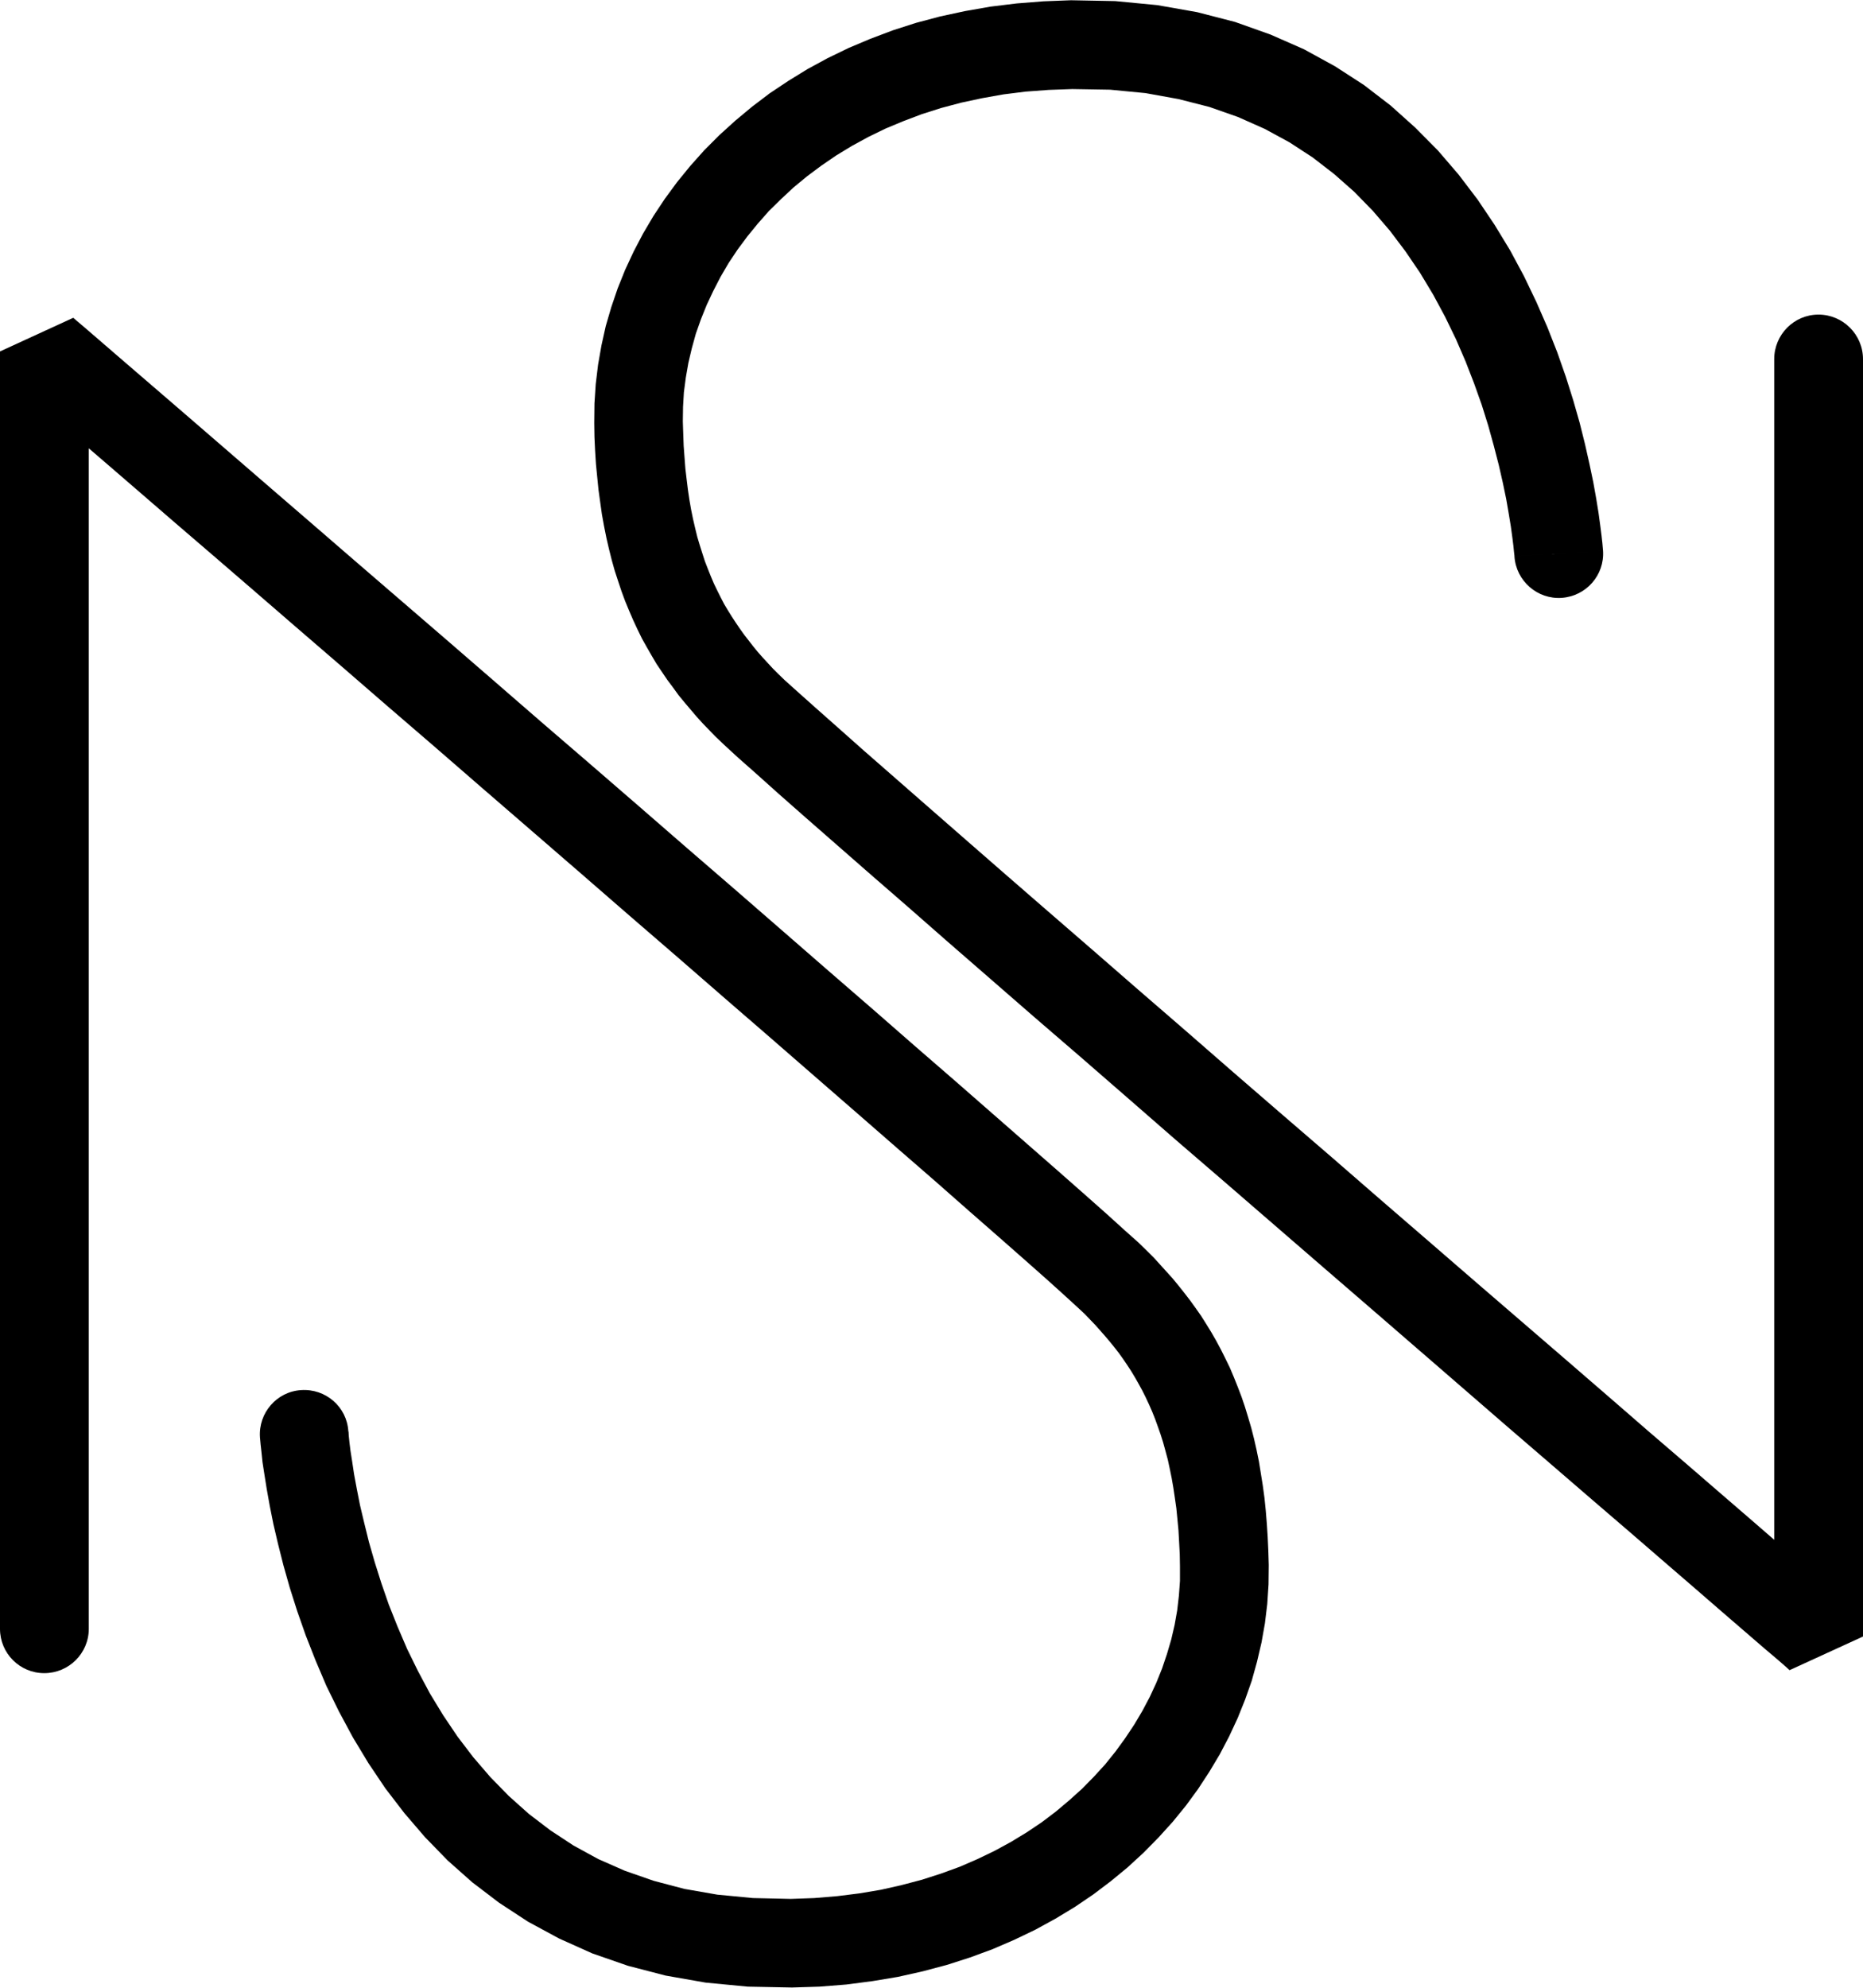
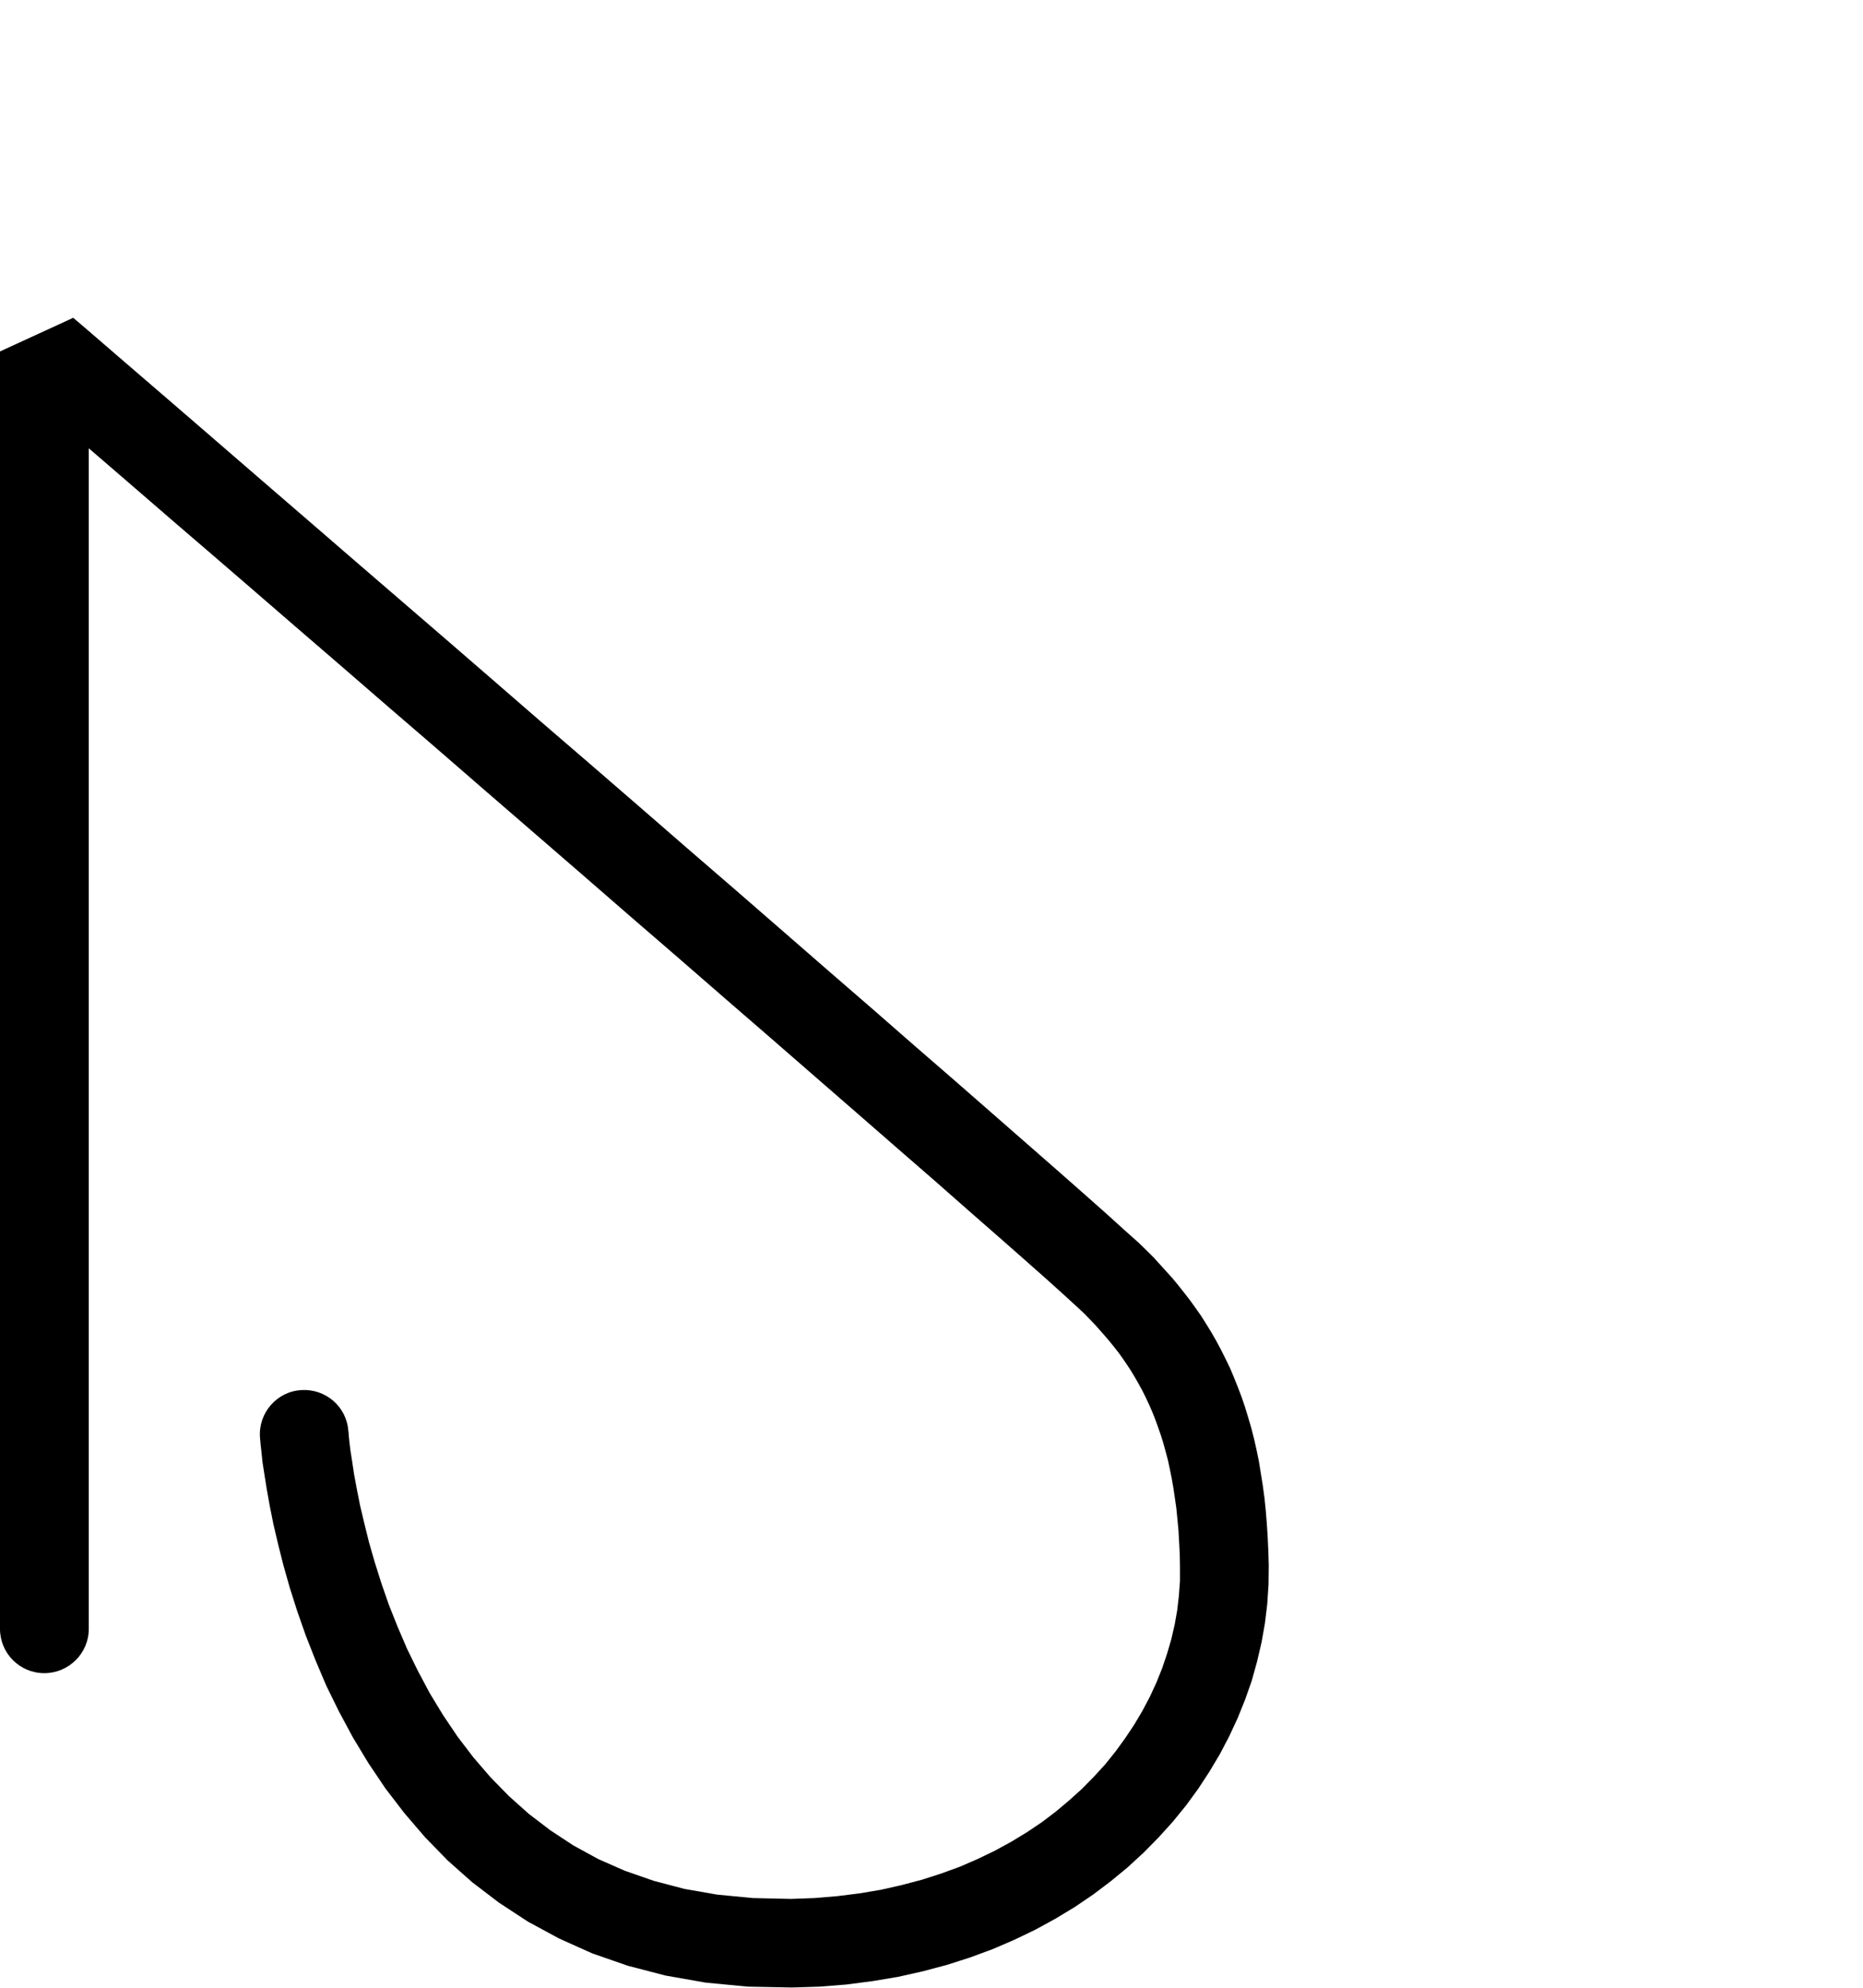
<svg xmlns="http://www.w3.org/2000/svg" xml:space="preserve" width="420px" height="448px" version="1.1" style="shape-rendering:geometricPrecision; text-rendering:geometricPrecision; image-rendering:optimizeQuality; fill-rule:evenodd; clip-rule:evenodd" viewBox="0 0 87.5 93.31">
  <defs>
    <style type="text/css"> .fil0 {fill:black;fill-rule:nonzero} </style>
  </defs>
  <g id="Слой_x0020_1">
    <g id="_2443594250672">
      <g>
-         <path class="fil0" d="M12.21 67.48c-0.08,-1.15 0.79,-2.15 1.93,-2.22 1.15,-0.08 2.15,0.78 2.22,1.93l-4.15 0.29zm24.93 21.67l0.06 4.16 0 0 -2.08 -0.04 -1.98 -0.19 -1.88 -0.33 -1.77 -0.46 -1.67 -0.58 -1.56 -0.7 -1.46 -0.79 -1.36 -0.89 -1.26 -0.96 -1.16 -1.03 -1.06 -1.09 -0.97 -1.13 -0.89 -1.16 -0.8 -1.19 -0.73 -1.21 -0.65 -1.21 -0.59 -1.2 -0.51 -1.2 -0.46 -1.17 -0.4 -1.14 -0.35 -1.1 -0.3 -1.06 -0.25 -0.99 -0.22 -0.94 -0.17 -0.85 -0.14 -0.78 -0.11 -0.69 -0.09 -0.58 -0.05 -0.48 -0.04 -0.36 -0.02 -0.22 -0.01 -0.11 4.15 -0.29 0.01 0.03 0.01 0.18 0.03 0.29 0.05 0.41 0.08 0.51 0.09 0.6 0.13 0.7 0.15 0.76 0.2 0.84 0.22 0.89 0.27 0.94 0.31 0.98 0.35 1.01 0.41 1.03 0.45 1.05 0.51 1.04 0.56 1.05 0.62 1.02 0.68 1.01 0.74 0.97 0.8 0.93 0.87 0.89 0.94 0.84 1.01 0.77 1.08 0.71 1.17 0.64 1.25 0.55 1.35 0.47 1.44 0.38 1.55 0.27 1.67 0.16 1.78 0.04 0 0zm18.28 -15.61l4.17 -0.07 0 0 -0.01 0.91 -0.06 0.92 -0.11 0.91 -0.16 0.9 -0.21 0.9 -0.25 0.9 -0.31 0.88 -0.35 0.87 -0.4 0.86 -0.44 0.84 -0.49 0.82 -0.53 0.81 -0.57 0.78 -0.62 0.76 -0.67 0.74 -0.7 0.71 -0.75 0.69 -0.79 0.65 -0.82 0.62 -0.87 0.59 -0.91 0.55 -0.95 0.52 -0.98 0.47 -1.02 0.44 -1.06 0.39 -1.09 0.35 -1.13 0.3 -1.16 0.26 -1.2 0.2 -1.23 0.16 -1.26 0.1 -1.29 0.04 -0.06 -4.16 1.11 -0.04 1.08 -0.09 1.04 -0.13 1.01 -0.17 0.97 -0.22 0.95 -0.25 0.9 -0.29 0.88 -0.32 0.83 -0.36 0.81 -0.39 0.77 -0.42 0.74 -0.45 0.7 -0.47 0.66 -0.5 0.63 -0.53 0.6 -0.54 0.56 -0.57 0.53 -0.58 0.49 -0.61 0.45 -0.62 0.42 -0.63 0.38 -0.64 0.35 -0.66 0.31 -0.67 0.27 -0.67 0.23 -0.68 0.2 -0.68 0.16 -0.69 0.12 -0.68 0.08 -0.69 0.05 -0.69 0 -0.68 0 0zm-4.48 -11.86l2.96 -2.93 0 0 0.3 0.3 0.29 0.32 0.29 0.32 0.29 0.32 0.28 0.34 0.27 0.34 0.27 0.35 0.26 0.36 0.26 0.37 0.24 0.38 0.24 0.39 0.23 0.4 0.22 0.41 0.21 0.42 0.21 0.43 0.19 0.45 0.18 0.45 0.18 0.47 0.16 0.47 0.15 0.49 0.15 0.51 0.13 0.51 0.12 0.53 0.11 0.54 0.09 0.56 0.09 0.56 0.08 0.59 0.06 0.59 0.05 0.62 0.04 0.62 0.03 0.65 0.02 0.66 -4.17 0.07 -0.01 -0.58 -0.03 -0.56 -0.03 -0.55 -0.05 -0.53 -0.05 -0.51 -0.07 -0.49 -0.07 -0.47 -0.08 -0.46 -0.09 -0.44 -0.09 -0.42 -0.11 -0.41 -0.11 -0.4 -0.12 -0.38 -0.13 -0.37 -0.13 -0.36 -0.14 -0.35 -0.15 -0.34 -0.15 -0.32 -0.16 -0.32 -0.17 -0.31 -0.17 -0.3 -0.18 -0.3 -0.19 -0.29 -0.19 -0.28 -0.2 -0.28 -0.21 -0.27 -0.22 -0.27 -0.22 -0.26 -0.23 -0.26 -0.23 -0.26 -0.25 -0.26 -0.25 -0.26 0 0zm-46.77 -45.19l-4.17 0 3.44 -1.58 0.14 0.12 0.4 0.34 0.65 0.56 0.88 0.76 1.08 0.93 1.29 1.11 1.46 1.26 1.62 1.4 1.77 1.53 1.89 1.63 2 1.73 2.1 1.81 2.17 1.87 2.23 1.93 2.27 1.97 2.3 1.98 2.3 1.99 2.29 1.99 2.27 1.96 2.22 1.93 2.16 1.88 2.09 1.81 1.98 1.73 1.88 1.63 1.75 1.53 1.6 1.4 1.44 1.26 1.26 1.11 1.06 0.94 0.85 0.77 0.64 0.57 0.42 0.41 -2.96 2.93 -0.3 -0.28 -0.59 -0.54 -0.83 -0.75 -1.05 -0.93 -1.25 -1.1 -1.44 -1.26 -1.59 -1.4 -1.75 -1.52 -1.87 -1.63 -1.99 -1.73 -2.08 -1.81 -2.16 -1.87 -2.22 -1.93 -2.27 -1.96 -2.29 -1.99 -2.3 -1.99 -2.29 -1.98 -2.27 -1.97 -2.23 -1.92 -2.17 -1.88 -2.1 -1.81 -2 -1.73 -1.89 -1.63 -1.77 -1.52 -1.62 -1.4 -1.46 -1.26 -1.29 -1.11 -1.09 -0.94 -0.87 -0.75 -0.65 -0.56 -0.4 -0.35 -0.14 -0.12 3.45 -1.57zm0 59.98l-4.17 0 0 -0.89 0 -1.13 0 -1.34 0 -1.55 0 -1.74 0 -1.91 0 -2.06 0 -2.19 0 -2.3 0 -2.41 0 -2.49 0 -2.55 0 -2.59 0 -2.63 0 -2.63 0 -2.63 0 -2.61 0 -2.56 0 -2.51 0 -2.43 0 -2.34 0 -2.22 0 -2.1 0 -1.95 0 -1.78 0 -1.61 0 -1.4 0 -1.19 0 -0.96 0 -0.7 0 -0.43 0 -0.15 4.17 0 0 0.15 0 0.43 0 0.7 0 0.96 0 1.19 0 1.4 0 1.61 0 1.78 0 1.95 0 2.1 0 2.22 0 2.34 0 2.43 0 2.51 0 2.56 0 2.61 0 2.63 0 2.63 0 2.63 0 2.59 0 2.55 0 2.49 0 2.41 0 2.3 0 2.19 0 2.06 0 1.91 0 1.74 0 1.55 0 1.34 0 1.13 0 0.89zm0 0c0,1.15 -0.94,2.08 -2.09,2.08 -1.15,0 -2.08,-0.93 -2.08,-2.08l4.17 0z" />
+         <path class="fil0" d="M12.21 67.48c-0.08,-1.15 0.79,-2.15 1.93,-2.22 1.15,-0.08 2.15,0.78 2.22,1.93l-4.15 0.29zm24.93 21.67l0.06 4.16 0 0 -2.08 -0.04 -1.98 -0.19 -1.88 -0.33 -1.77 -0.46 -1.67 -0.58 -1.56 -0.7 -1.46 -0.79 -1.36 -0.89 -1.26 -0.96 -1.16 -1.03 -1.06 -1.09 -0.97 -1.13 -0.89 -1.16 -0.8 -1.19 -0.73 -1.21 -0.65 -1.21 -0.59 -1.2 -0.51 -1.2 -0.46 -1.17 -0.4 -1.14 -0.35 -1.1 -0.3 -1.06 -0.25 -0.99 -0.22 -0.94 -0.17 -0.85 -0.14 -0.78 -0.11 -0.69 -0.09 -0.58 -0.05 -0.48 -0.04 -0.36 -0.02 -0.22 -0.01 -0.11 4.15 -0.29 0.01 0.03 0.01 0.18 0.03 0.29 0.05 0.41 0.08 0.51 0.09 0.6 0.13 0.7 0.15 0.76 0.2 0.84 0.22 0.89 0.27 0.94 0.31 0.98 0.35 1.01 0.41 1.03 0.45 1.05 0.51 1.04 0.56 1.05 0.62 1.02 0.68 1.01 0.74 0.97 0.8 0.93 0.87 0.89 0.94 0.84 1.01 0.77 1.08 0.71 1.17 0.64 1.25 0.55 1.35 0.47 1.44 0.38 1.55 0.27 1.67 0.16 1.78 0.04 0 0zm18.28 -15.61l4.17 -0.07 0 0 -0.01 0.91 -0.06 0.92 -0.11 0.91 -0.16 0.9 -0.21 0.9 -0.25 0.9 -0.31 0.88 -0.35 0.87 -0.4 0.86 -0.44 0.84 -0.49 0.82 -0.53 0.81 -0.57 0.78 -0.62 0.76 -0.67 0.74 -0.7 0.71 -0.75 0.69 -0.79 0.65 -0.82 0.62 -0.87 0.59 -0.91 0.55 -0.95 0.52 -0.98 0.47 -1.02 0.44 -1.06 0.39 -1.09 0.35 -1.13 0.3 -1.16 0.26 -1.2 0.2 -1.23 0.16 -1.26 0.1 -1.29 0.04 -0.06 -4.16 1.11 -0.04 1.08 -0.09 1.04 -0.13 1.01 -0.17 0.97 -0.22 0.95 -0.25 0.9 -0.29 0.88 -0.32 0.83 -0.36 0.81 -0.39 0.77 -0.42 0.74 -0.45 0.7 -0.47 0.66 -0.5 0.63 -0.53 0.6 -0.54 0.56 -0.57 0.53 -0.58 0.49 -0.61 0.45 -0.62 0.42 -0.63 0.38 -0.64 0.35 -0.66 0.31 -0.67 0.27 -0.67 0.23 -0.68 0.2 -0.68 0.16 -0.69 0.12 -0.68 0.08 -0.69 0.05 -0.69 0 -0.68 0 0zm-4.48 -11.86l2.96 -2.93 0 0 0.3 0.3 0.29 0.32 0.29 0.32 0.29 0.32 0.28 0.34 0.27 0.34 0.27 0.35 0.26 0.36 0.26 0.37 0.24 0.38 0.24 0.39 0.23 0.4 0.22 0.41 0.21 0.42 0.21 0.43 0.19 0.45 0.18 0.45 0.18 0.47 0.16 0.47 0.15 0.49 0.15 0.51 0.13 0.51 0.12 0.53 0.11 0.54 0.09 0.56 0.09 0.56 0.08 0.59 0.06 0.59 0.05 0.62 0.04 0.62 0.03 0.65 0.02 0.66 -4.17 0.07 -0.01 -0.58 -0.03 -0.56 -0.03 -0.55 -0.05 -0.53 -0.05 -0.51 -0.07 -0.49 -0.07 -0.47 -0.08 -0.46 -0.09 -0.44 -0.09 -0.42 -0.11 -0.41 -0.11 -0.4 -0.12 -0.38 -0.13 -0.37 -0.13 -0.36 -0.14 -0.35 -0.15 -0.34 -0.15 -0.32 -0.16 -0.32 -0.17 -0.31 -0.17 -0.3 -0.18 -0.3 -0.19 -0.29 -0.19 -0.28 -0.2 -0.28 -0.21 -0.27 -0.22 -0.27 -0.22 -0.26 -0.23 -0.26 -0.23 -0.26 -0.25 -0.26 -0.25 -0.26 0 0zm-46.77 -45.19l-4.17 0 3.44 -1.58 0.14 0.12 0.4 0.34 0.65 0.56 0.88 0.76 1.08 0.93 1.29 1.11 1.46 1.26 1.62 1.4 1.77 1.53 1.89 1.63 2 1.73 2.1 1.81 2.17 1.87 2.23 1.93 2.27 1.97 2.3 1.98 2.3 1.99 2.29 1.99 2.27 1.96 2.22 1.93 2.16 1.88 2.09 1.81 1.98 1.73 1.88 1.63 1.75 1.53 1.6 1.4 1.44 1.26 1.26 1.11 1.06 0.94 0.85 0.77 0.64 0.57 0.42 0.41 -2.96 2.93 -0.3 -0.28 -0.59 -0.54 -0.83 -0.75 -1.05 -0.93 -1.25 -1.1 -1.44 -1.26 -1.59 -1.4 -1.75 -1.52 -1.87 -1.63 -1.99 -1.73 -2.08 -1.81 -2.16 -1.87 -2.22 -1.93 -2.27 -1.96 -2.29 -1.99 -2.3 -1.99 -2.29 -1.98 -2.27 -1.97 -2.23 -1.92 -2.17 -1.88 -2.1 -1.81 -2 -1.73 -1.89 -1.63 -1.77 -1.52 -1.62 -1.4 -1.46 -1.26 -1.29 -1.11 -1.09 -0.94 -0.87 -0.75 -0.65 -0.56 -0.4 -0.35 -0.14 -0.12 3.45 -1.57m0 59.98l-4.17 0 0 -0.89 0 -1.13 0 -1.34 0 -1.55 0 -1.74 0 -1.91 0 -2.06 0 -2.19 0 -2.3 0 -2.41 0 -2.49 0 -2.55 0 -2.59 0 -2.63 0 -2.63 0 -2.63 0 -2.61 0 -2.56 0 -2.51 0 -2.43 0 -2.34 0 -2.22 0 -2.1 0 -1.95 0 -1.78 0 -1.61 0 -1.4 0 -1.19 0 -0.96 0 -0.7 0 -0.43 0 -0.15 4.17 0 0 0.15 0 0.43 0 0.7 0 0.96 0 1.19 0 1.4 0 1.61 0 1.78 0 1.95 0 2.1 0 2.22 0 2.34 0 2.43 0 2.51 0 2.56 0 2.61 0 2.63 0 2.63 0 2.63 0 2.59 0 2.55 0 2.49 0 2.41 0 2.3 0 2.19 0 2.06 0 1.91 0 1.74 0 1.55 0 1.34 0 1.13 0 0.89zm0 0c0,1.15 -0.94,2.08 -2.09,2.08 -1.15,0 -2.08,-0.93 -2.08,-2.08l4.17 0z" />
      </g>
      <g>
-         <path class="fil0" d="M75.29 25.84c0.08,1.15 -0.79,2.14 -1.94,2.22 -1.14,0.08 -2.14,-0.79 -2.22,-1.94l4.16 -0.28zm-24.93 -21.67l-0.06 -4.17 0 0 2.08 0.04 1.98 0.19 1.87 0.33 1.78 0.46 1.66 0.59 1.57 0.69 1.46 0.8 1.36 0.88 1.25 0.96 1.16 1.04 1.07 1.08 0.97 1.13 0.89 1.17 0.8 1.19 0.73 1.2 0.65 1.21 0.58 1.21 0.52 1.19 0.46 1.17 0.4 1.14 0.35 1.11 0.3 1.05 0.25 1 0.21 0.93 0.18 0.86 0.14 0.78 0.11 0.68 0.08 0.59 0.06 0.47 0.04 0.36 0.02 0.23 0.01 0.11 -4.16 0.28 0 -0.03 -0.02 -0.17 -0.03 -0.3 -0.05 -0.4 -0.07 -0.51 -0.1 -0.61 -0.12 -0.69 -0.16 -0.77 -0.19 -0.83 -0.23 -0.89 -0.26 -0.94 -0.31 -0.99 -0.36 -1.01 -0.4 -1.03 -0.45 -1.04 -0.51 -1.05 -0.56 -1.04 -0.62 -1.03 -0.68 -1 -0.74 -0.98 -0.8 -0.93 -0.87 -0.89 -0.94 -0.83 -1.01 -0.78 -1.09 -0.71 -1.16 -0.63 -1.26 -0.56 -1.34 -0.47 -1.45 -0.37 -1.55 -0.28 -1.66 -0.16 -1.78 -0.03 0 0zm-18.29 15.6l-4.16 0.08 0 0 0.01 -0.92 0.06 -0.91 0.11 -0.91 0.16 -0.91 0.2 -0.9 0.26 -0.89 0.3 -0.88 0.35 -0.87 0.4 -0.86 0.44 -0.84 0.49 -0.83 0.53 -0.8 0.58 -0.79 0.62 -0.76 0.66 -0.74 0.71 -0.71 0.75 -0.68 0.78 -0.65 0.83 -0.63 0.87 -0.58 0.91 -0.56 0.94 -0.51 0.99 -0.48 1.02 -0.43 1.06 -0.4 1.09 -0.35 1.13 -0.3 1.16 -0.25 1.2 -0.21 1.23 -0.15 1.26 -0.1 1.29 -0.05 0.06 4.17 -1.11 0.04 -1.08 0.08 -1.04 0.13 -1.01 0.18 -0.98 0.21 -0.94 0.25 -0.91 0.29 -0.87 0.33 -0.84 0.35 -0.8 0.39 -0.77 0.42 -0.74 0.45 -0.7 0.48 -0.67 0.5 -0.63 0.52 -0.59 0.55 -0.57 0.56 -0.52 0.59 -0.49 0.6 -0.46 0.62 -0.42 0.63 -0.38 0.65 -0.34 0.66 -0.31 0.66 -0.27 0.67 -0.24 0.68 -0.19 0.69 -0.16 0.68 -0.12 0.69 -0.09 0.69 -0.04 0.68 -0.01 0.68 0 0zm4.48 11.86l-2.95 2.94 0 0 -0.3 -0.31 -0.3 -0.31 -0.29 -0.32 -0.28 -0.33 -0.28 -0.33 -0.28 -0.34 -0.26 -0.36 -0.27 -0.36 -0.25 -0.37 -0.25 -0.37 -0.23 -0.39 -0.23 -0.4 -0.23 -0.41 -0.21 -0.43 -0.2 -0.43 -0.19 -0.44 -0.19 -0.46 -0.17 -0.46 -0.16 -0.48 -0.16 -0.49 -0.14 -0.5 -0.13 -0.52 -0.12 -0.52 -0.11 -0.55 -0.1 -0.55 -0.08 -0.57 -0.08 -0.58 -0.06 -0.6 -0.06 -0.61 -0.04 -0.63 -0.03 -0.64 -0.01 -0.66 4.16 -0.08 0.02 0.59 0.02 0.56 0.04 0.54 0.04 0.53 0.06 0.51 0.06 0.49 0.07 0.47 0.08 0.46 0.09 0.44 0.1 0.43 0.1 0.41 0.12 0.4 0.12 0.38 0.12 0.37 0.14 0.36 0.14 0.35 0.14 0.33 0.16 0.33 0.16 0.32 0.16 0.31 0.18 0.3 0.18 0.29 0.19 0.29 0.19 0.28 0.2 0.28 0.21 0.27 0.21 0.27 0.22 0.27 0.23 0.26 0.24 0.26 0.24 0.26 0.25 0.25 0 0zm46.78 45.2l4.17 0 -3.45 1.58 -0.13 -0.12 -0.4 -0.35 -0.65 -0.55 -0.88 -0.76 -1.09 -0.94 -1.28 -1.11 -1.46 -1.26 -1.62 -1.4 -1.77 -1.52 -1.89 -1.63 -2.01 -1.73 -2.09 -1.81 -2.17 -1.88 -2.23 -1.93 -2.27 -1.96 -2.3 -1.99 -2.3 -1.99 -2.3 -1.98 -2.26 -1.97 -2.22 -1.93 -2.17 -1.87 -2.08 -1.81 -1.99 -1.73 -1.87 -1.64 -1.75 -1.52 -1.6 -1.4 -1.44 -1.26 -1.26 -1.11 -1.06 -0.95 -0.86 -0.76 -0.63 -0.58 -0.42 -0.4 2.95 -2.94 0.3 0.29 0.59 0.53 0.84 0.75 1.05 0.93 1.25 1.11 1.43 1.25 1.6 1.4 1.74 1.52 1.88 1.64 1.98 1.72 2.09 1.81 2.16 1.88 2.22 1.92 2.26 1.97 2.29 1.98 2.31 1.99 2.29 1.99 2.27 1.96 2.23 1.93 2.17 1.87 2.1 1.81 2 1.73 1.89 1.64 1.77 1.52 1.62 1.4 1.46 1.26 1.28 1.11 1.09 0.93 0.88 0.76 0.65 0.56 0.4 0.34 0.13 0.12 -3.44 1.58zm0 -59.98l4.17 0 0 0.88 0 1.13 0 1.35 0 1.55 0 1.74 0 1.9 0 2.06 0 2.19 0 2.31 0 2.4 0 2.49 0 2.55 0 2.6 0 2.62 0 2.64 0 2.63 0 2.6 0 2.57 0 2.51 0 2.43 0 2.33 0 2.23 0 2.09 0 1.95 0 1.79 0 1.6 0 1.41 0 1.18 0 0.96 0 0.7 0 0.44 0 0.15 -4.17 0 0 -0.15 0 -0.44 0 -0.7 0 -0.96 0 -1.18 0 -1.41 0 -1.6 0 -1.79 0 -1.95 0 -2.09 0 -2.23 0 -2.33 0 -2.43 0 -2.51 0 -2.57 0 -2.6 0 -2.63 0 -2.64 0 -2.62 0 -2.6 0 -2.55 0 -2.49 0 -2.4 0 -2.31 0 -2.19 0 -2.06 0 -1.9 0 -1.74 0 -1.55 0 -1.35 0 -1.13 0 -0.88zm0 0c0,-1.15 0.93,-2.09 2.08,-2.09 1.15,0 2.09,0.94 2.09,2.09l-4.17 0z" />
-       </g>
+         </g>
    </g>
  </g>
</svg>